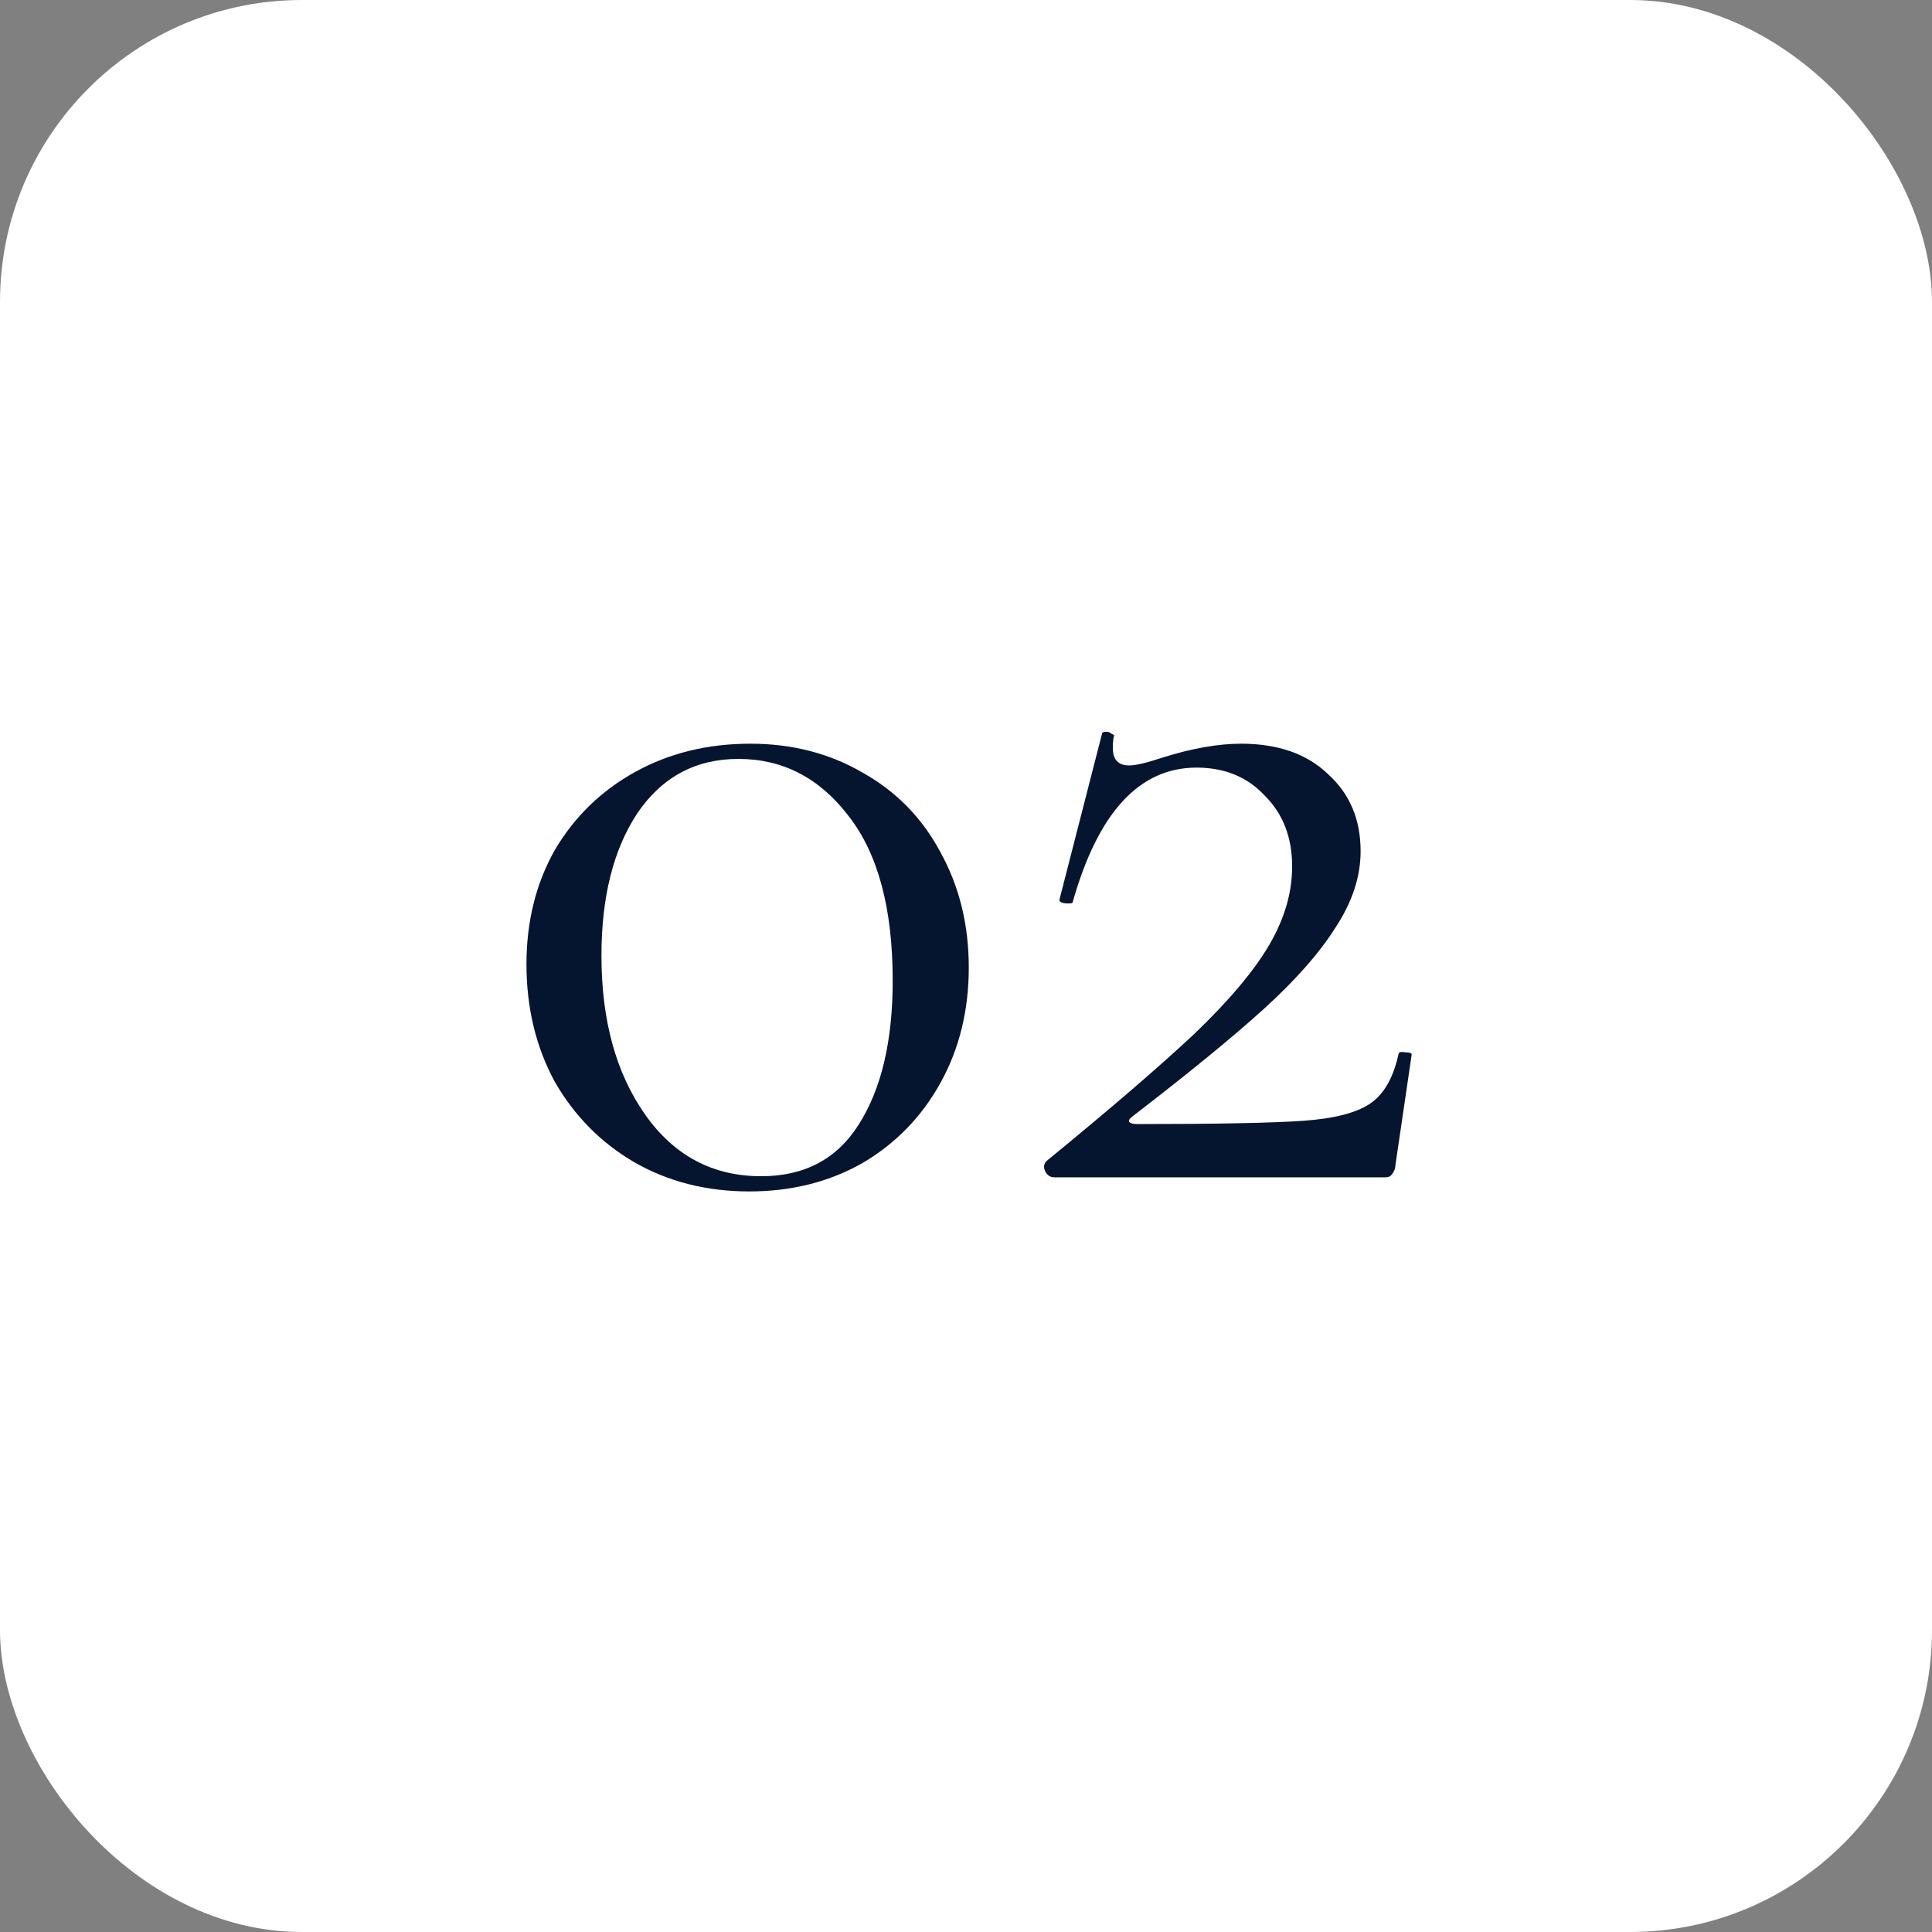
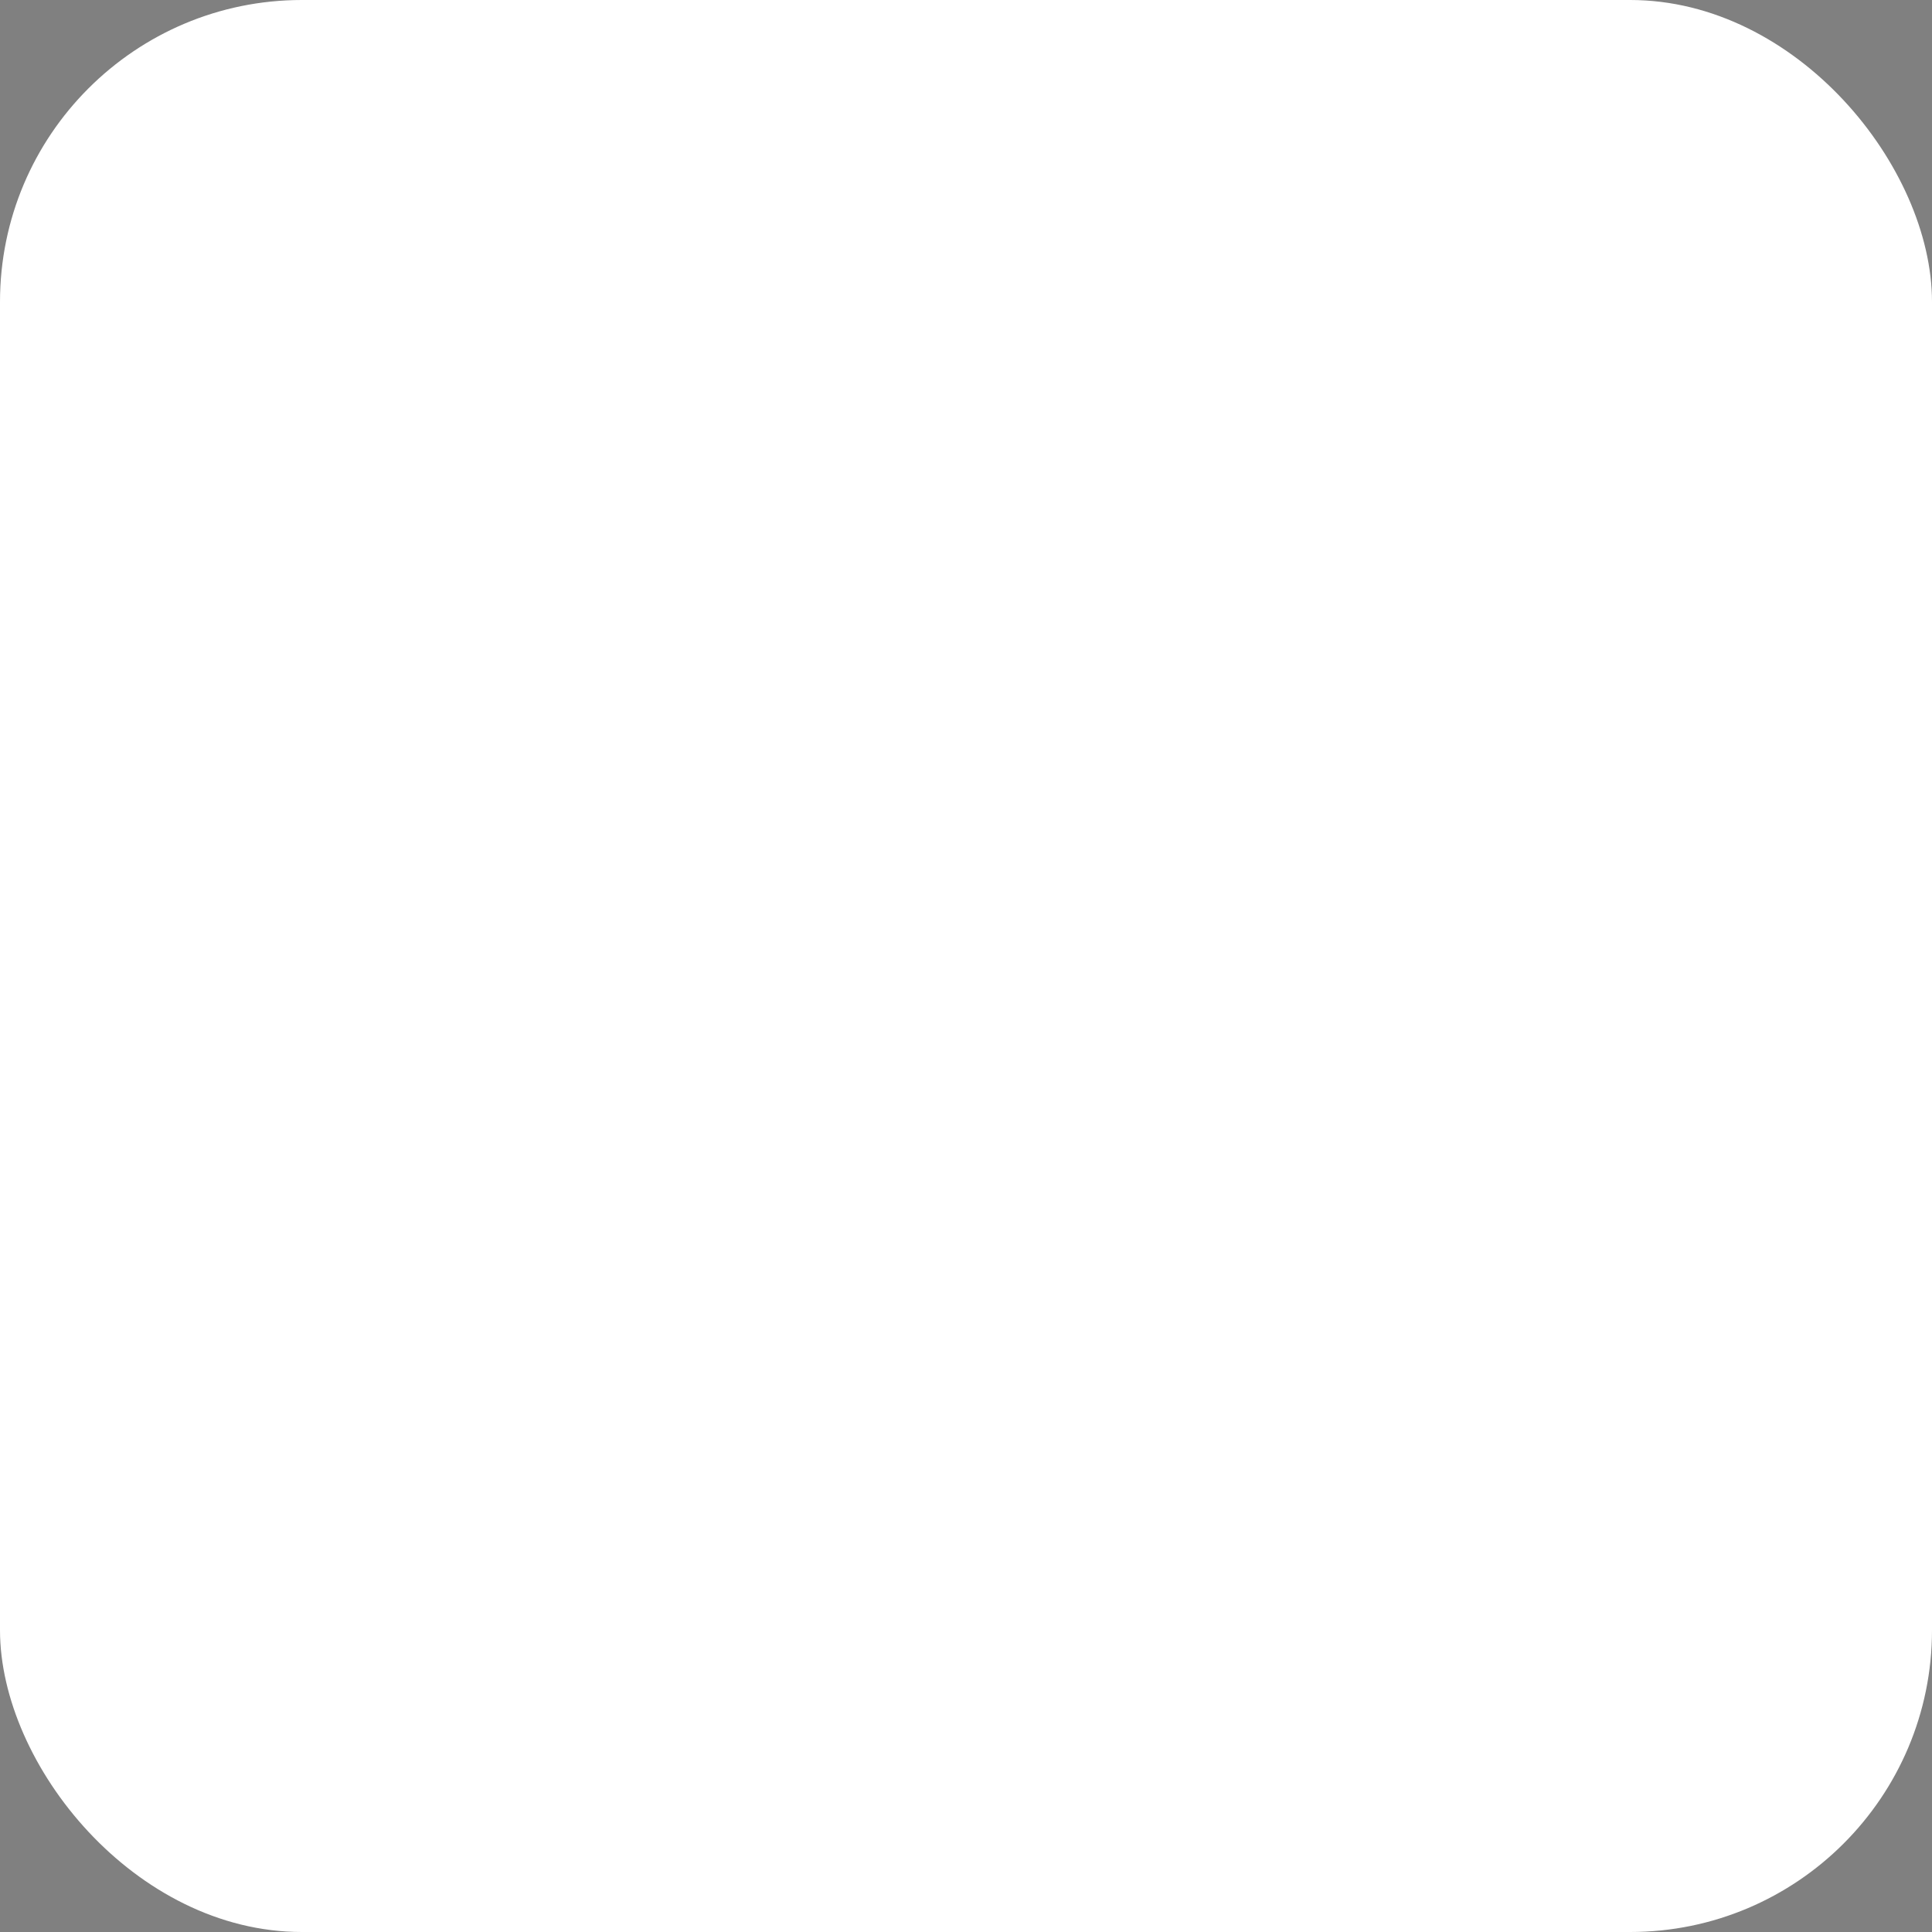
<svg xmlns="http://www.w3.org/2000/svg" width="64" height="64" viewBox="0 0 64 64" fill="none">
  <rect x="0" y="0" width="64" height="64" fill="#808080" stroke="none" />
  <rect width="64" height="64" rx="10" fill="white" />
-   <path d="M24.82 39.468C23.404 39.468 22.132 39.144 21.004 38.496C19.9 37.848 19.024 36.96 18.376 35.832C17.752 34.68 17.44 33.384 17.44 31.944C17.44 30.528 17.752 29.268 18.376 28.164C19.024 27.06 19.912 26.196 21.04 25.572C22.168 24.948 23.44 24.636 24.856 24.636C26.248 24.636 27.496 24.96 28.6 25.608C29.704 26.232 30.556 27.108 31.156 28.236C31.78 29.364 32.092 30.636 32.092 32.052C32.092 33.468 31.78 34.74 31.156 35.868C30.532 36.996 29.668 37.884 28.564 38.532C27.46 39.156 26.212 39.468 24.82 39.468ZM25.216 38.964C26.656 38.964 27.736 38.388 28.456 37.236C29.2 36.06 29.572 34.476 29.572 32.484C29.572 30.084 29.08 28.26 28.096 27.012C27.136 25.764 25.924 25.14 24.46 25.14C23.044 25.14 21.928 25.74 21.112 26.94C20.32 28.14 19.924 29.712 19.924 31.656C19.924 33.792 20.404 35.544 21.364 36.912C22.324 38.28 23.608 38.964 25.216 38.964ZM34.668 38.46C36.78 36.732 38.412 35.328 39.564 34.248C40.716 33.144 41.544 32.16 42.048 31.296C42.552 30.432 42.804 29.568 42.804 28.704C42.804 27.744 42.504 26.964 41.904 26.364C41.328 25.74 40.572 25.428 39.636 25.428C37.74 25.428 36.372 26.916 35.532 29.892C35.532 29.916 35.484 29.928 35.388 29.928C35.172 29.928 35.076 29.88 35.1 29.784L36.504 24.312C36.504 24.264 36.552 24.24 36.648 24.24C36.72 24.24 36.78 24.264 36.828 24.312C36.9 24.336 36.924 24.36 36.9 24.384C36.876 24.48 36.864 24.612 36.864 24.78C36.864 25.164 37.044 25.356 37.404 25.356C37.62 25.356 37.98 25.272 38.484 25.104C39.468 24.792 40.344 24.636 41.112 24.636C42.336 24.636 43.296 24.972 43.992 25.644C44.712 26.292 45.072 27.144 45.072 28.2C45.072 29.04 44.796 29.88 44.244 30.72C43.716 31.56 42.924 32.46 41.868 33.42C40.836 34.356 39.384 35.544 37.512 36.984C37.416 37.056 37.38 37.116 37.404 37.164C37.452 37.212 37.536 37.236 37.656 37.236C40.296 37.236 42.132 37.2 43.164 37.128C44.196 37.056 44.94 36.864 45.396 36.552C45.852 36.24 46.164 35.688 46.332 34.896C46.356 34.848 46.428 34.836 46.548 34.86C46.692 34.86 46.764 34.884 46.764 34.932L46.224 38.604C46.224 38.7 46.188 38.796 46.116 38.892C46.068 38.964 45.996 39 45.9 39H34.92C34.8 39 34.704 38.94 34.632 38.82C34.56 38.676 34.572 38.556 34.668 38.46Z" fill="#06152F" />
</svg>